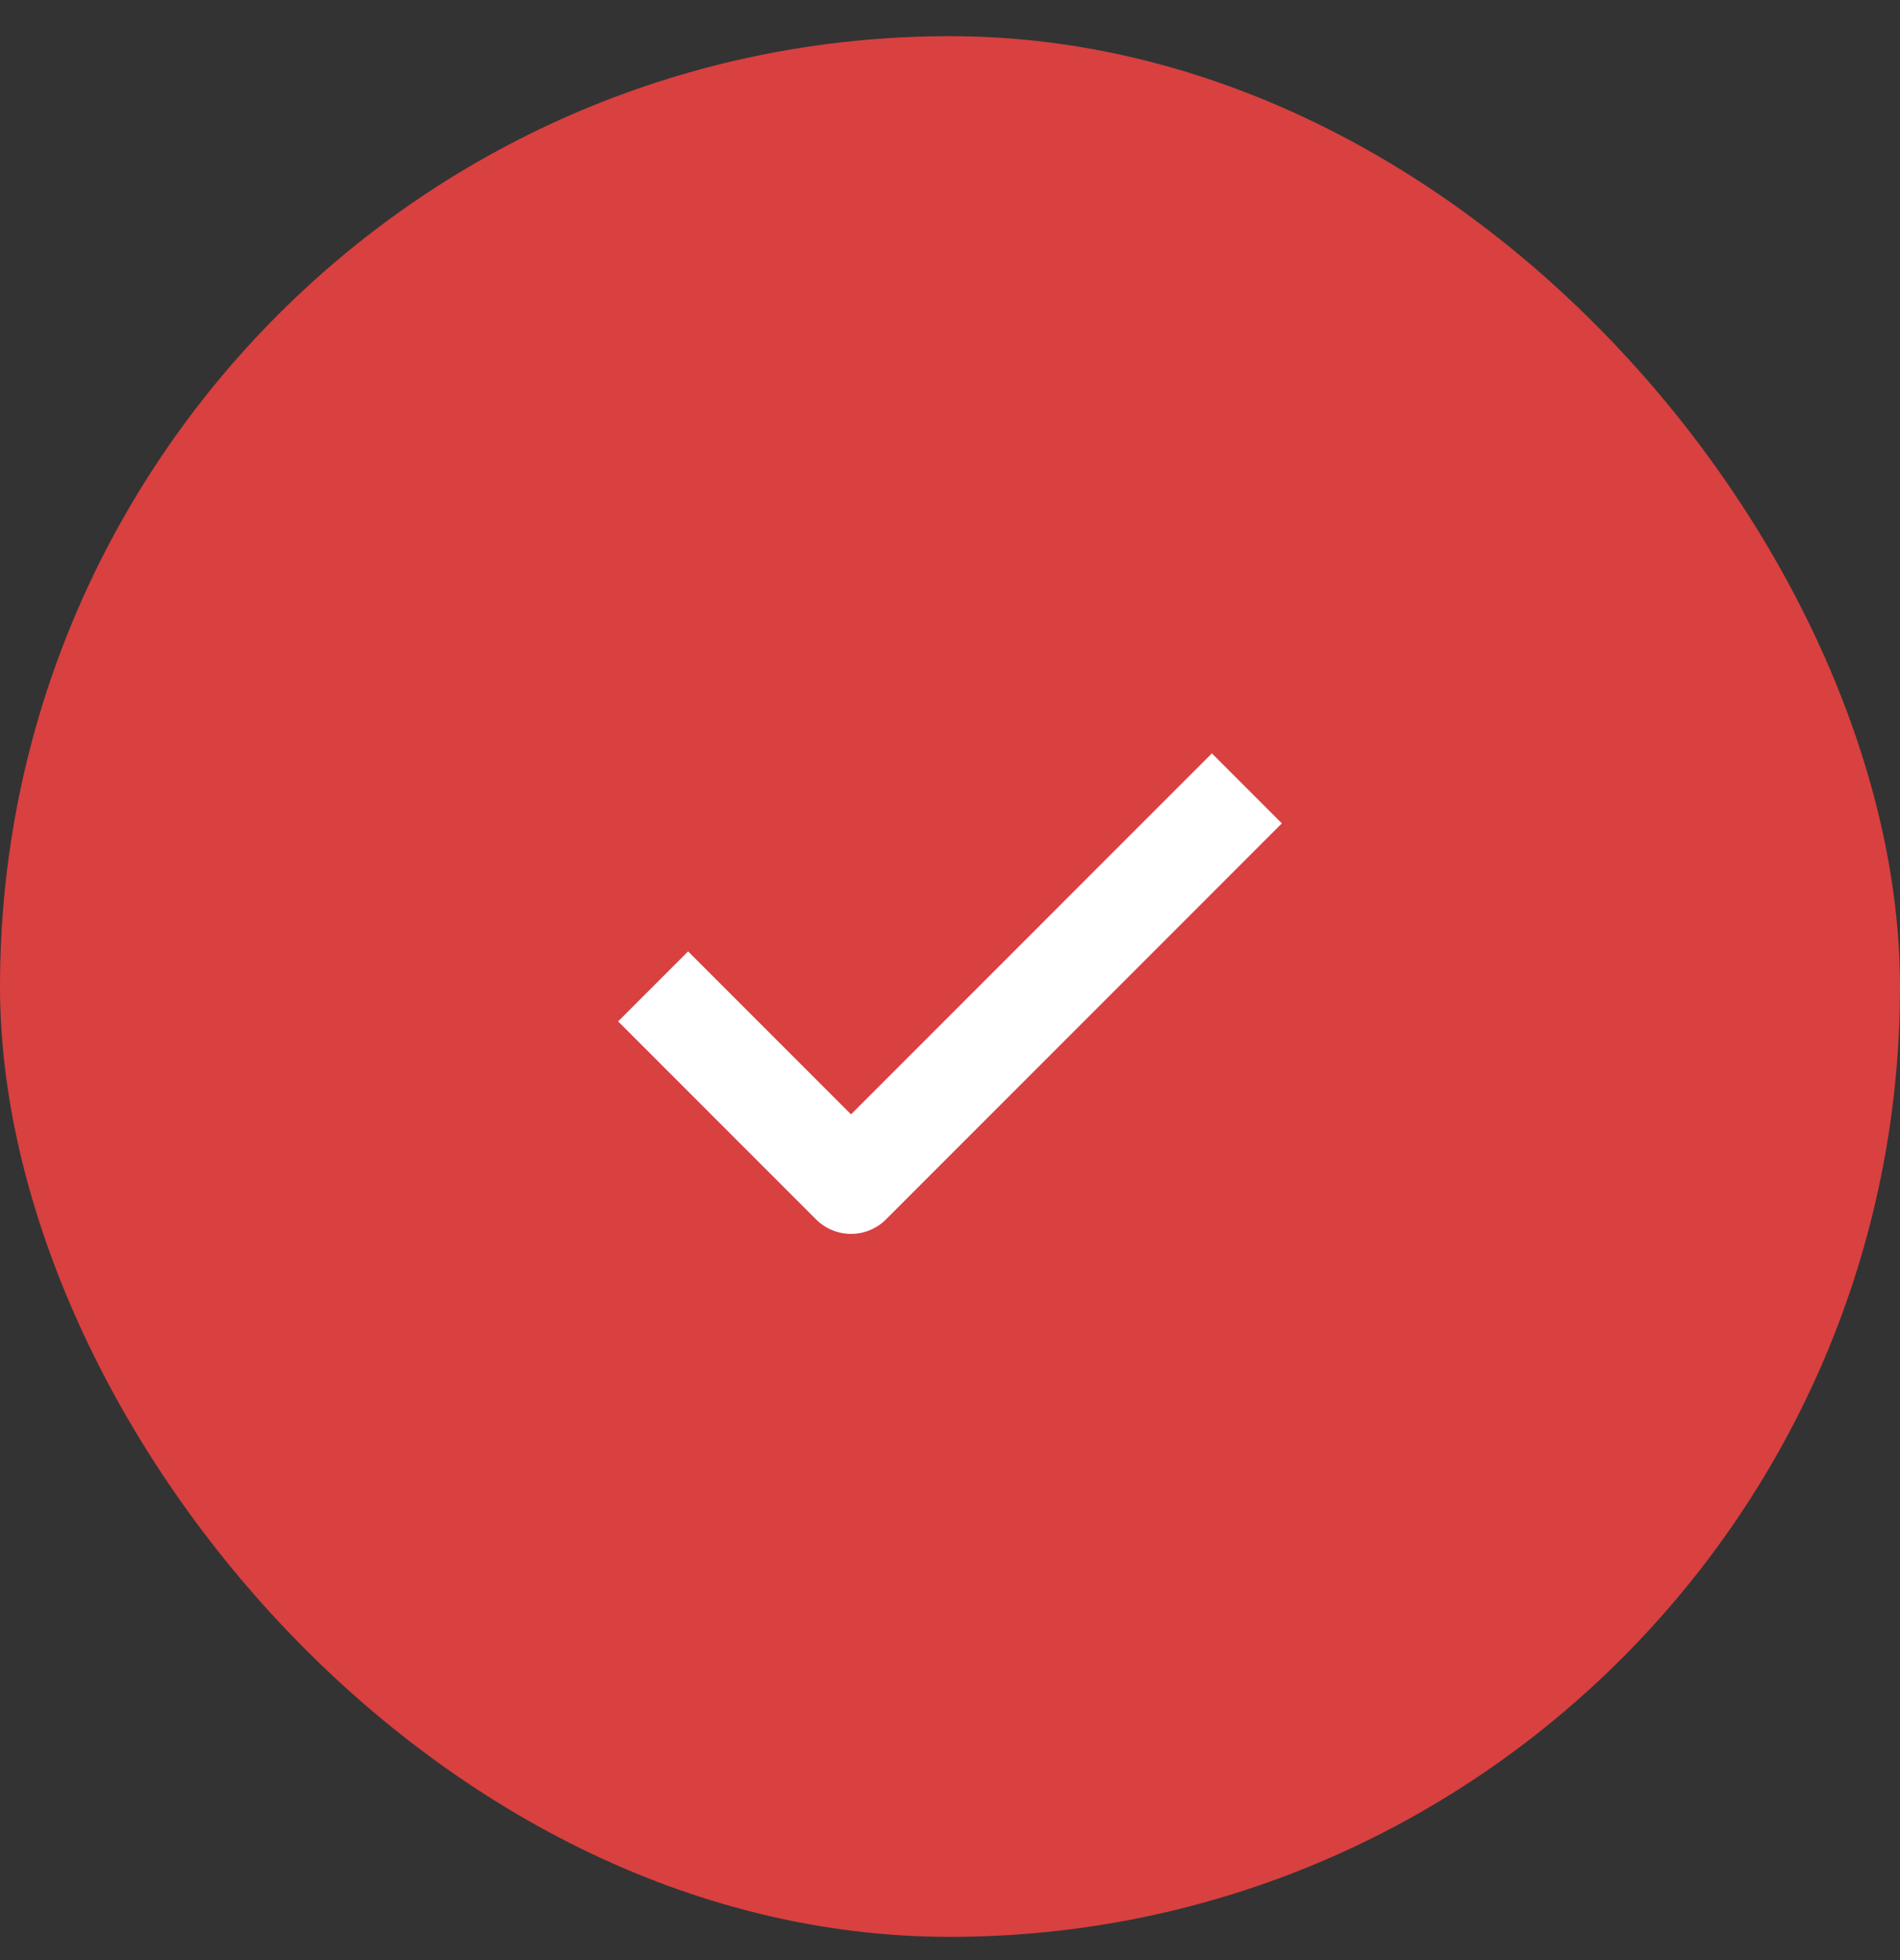
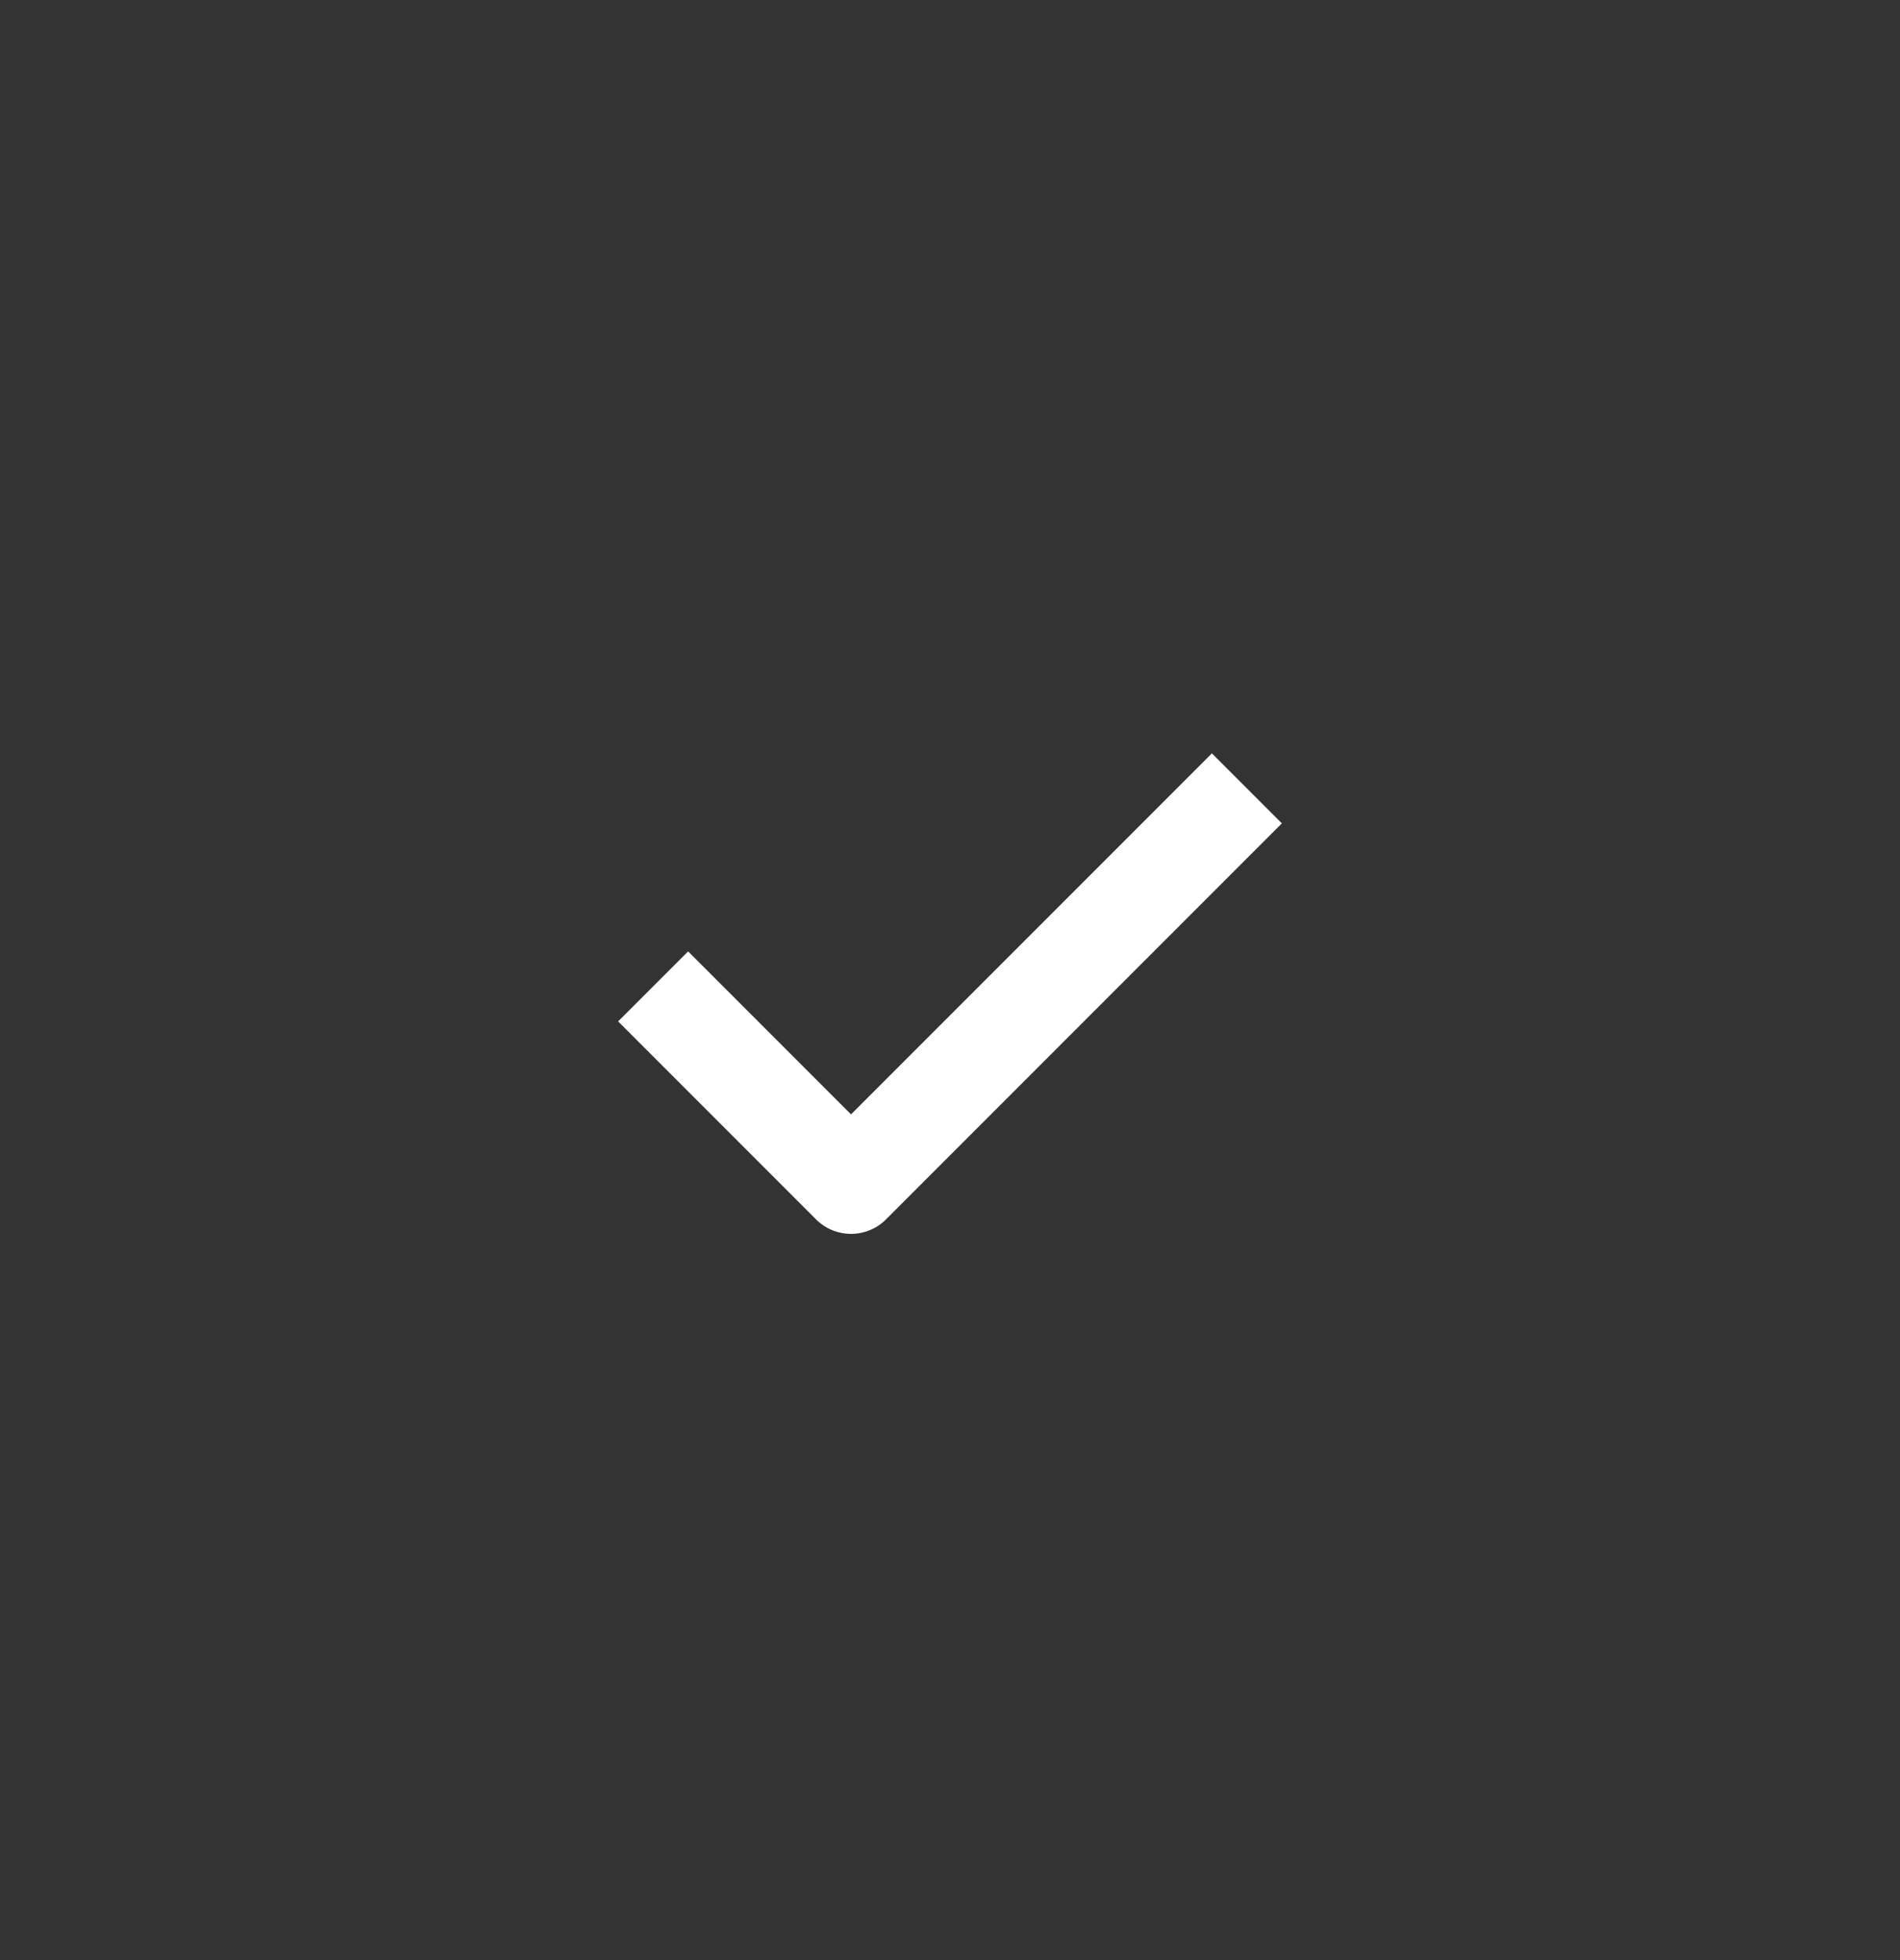
<svg xmlns="http://www.w3.org/2000/svg" width="32" height="33" viewBox="0 0 32 33" fill="none">
  <rect x="0" y="0" width="32" height="33" fill="#333333" stroke="none" />
-   <rect y="0.609" width="32" height="32" rx="16" fill="#D94040" />
  <path d="M11 16.607L14.333 19.94L21 13.273" stroke="white" stroke-width="1.667" stroke-linejoin="round" />
</svg>